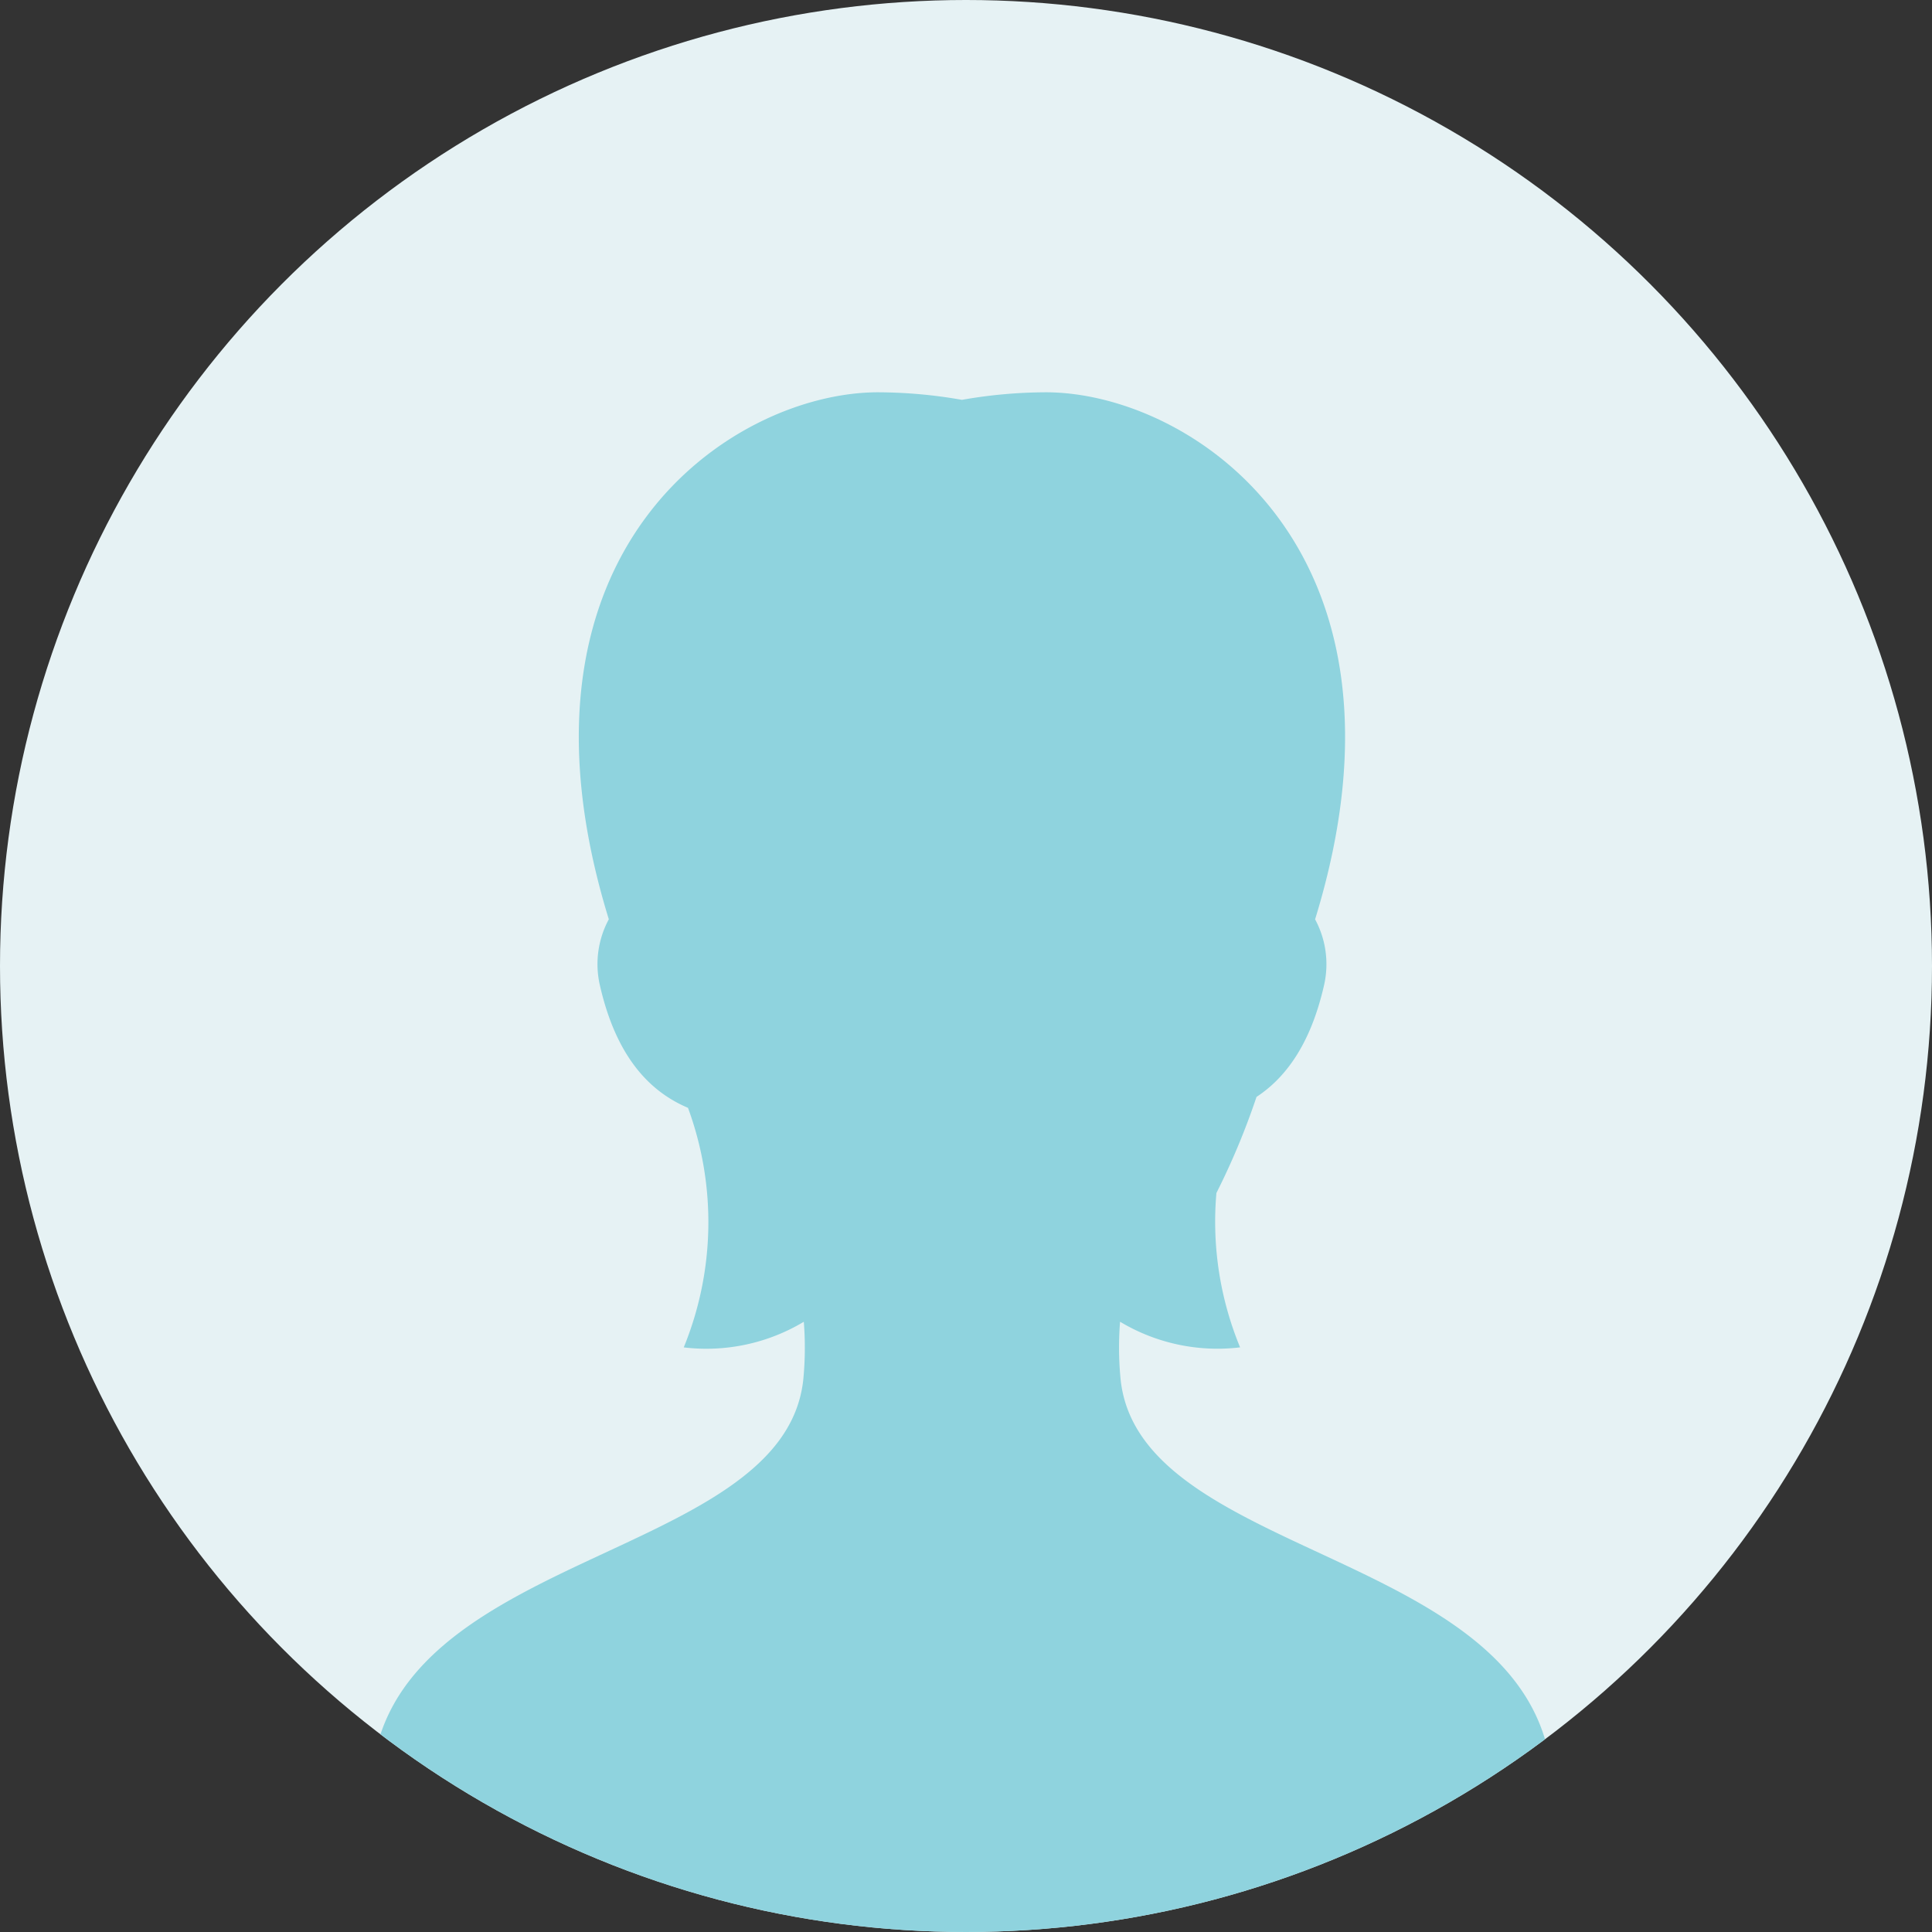
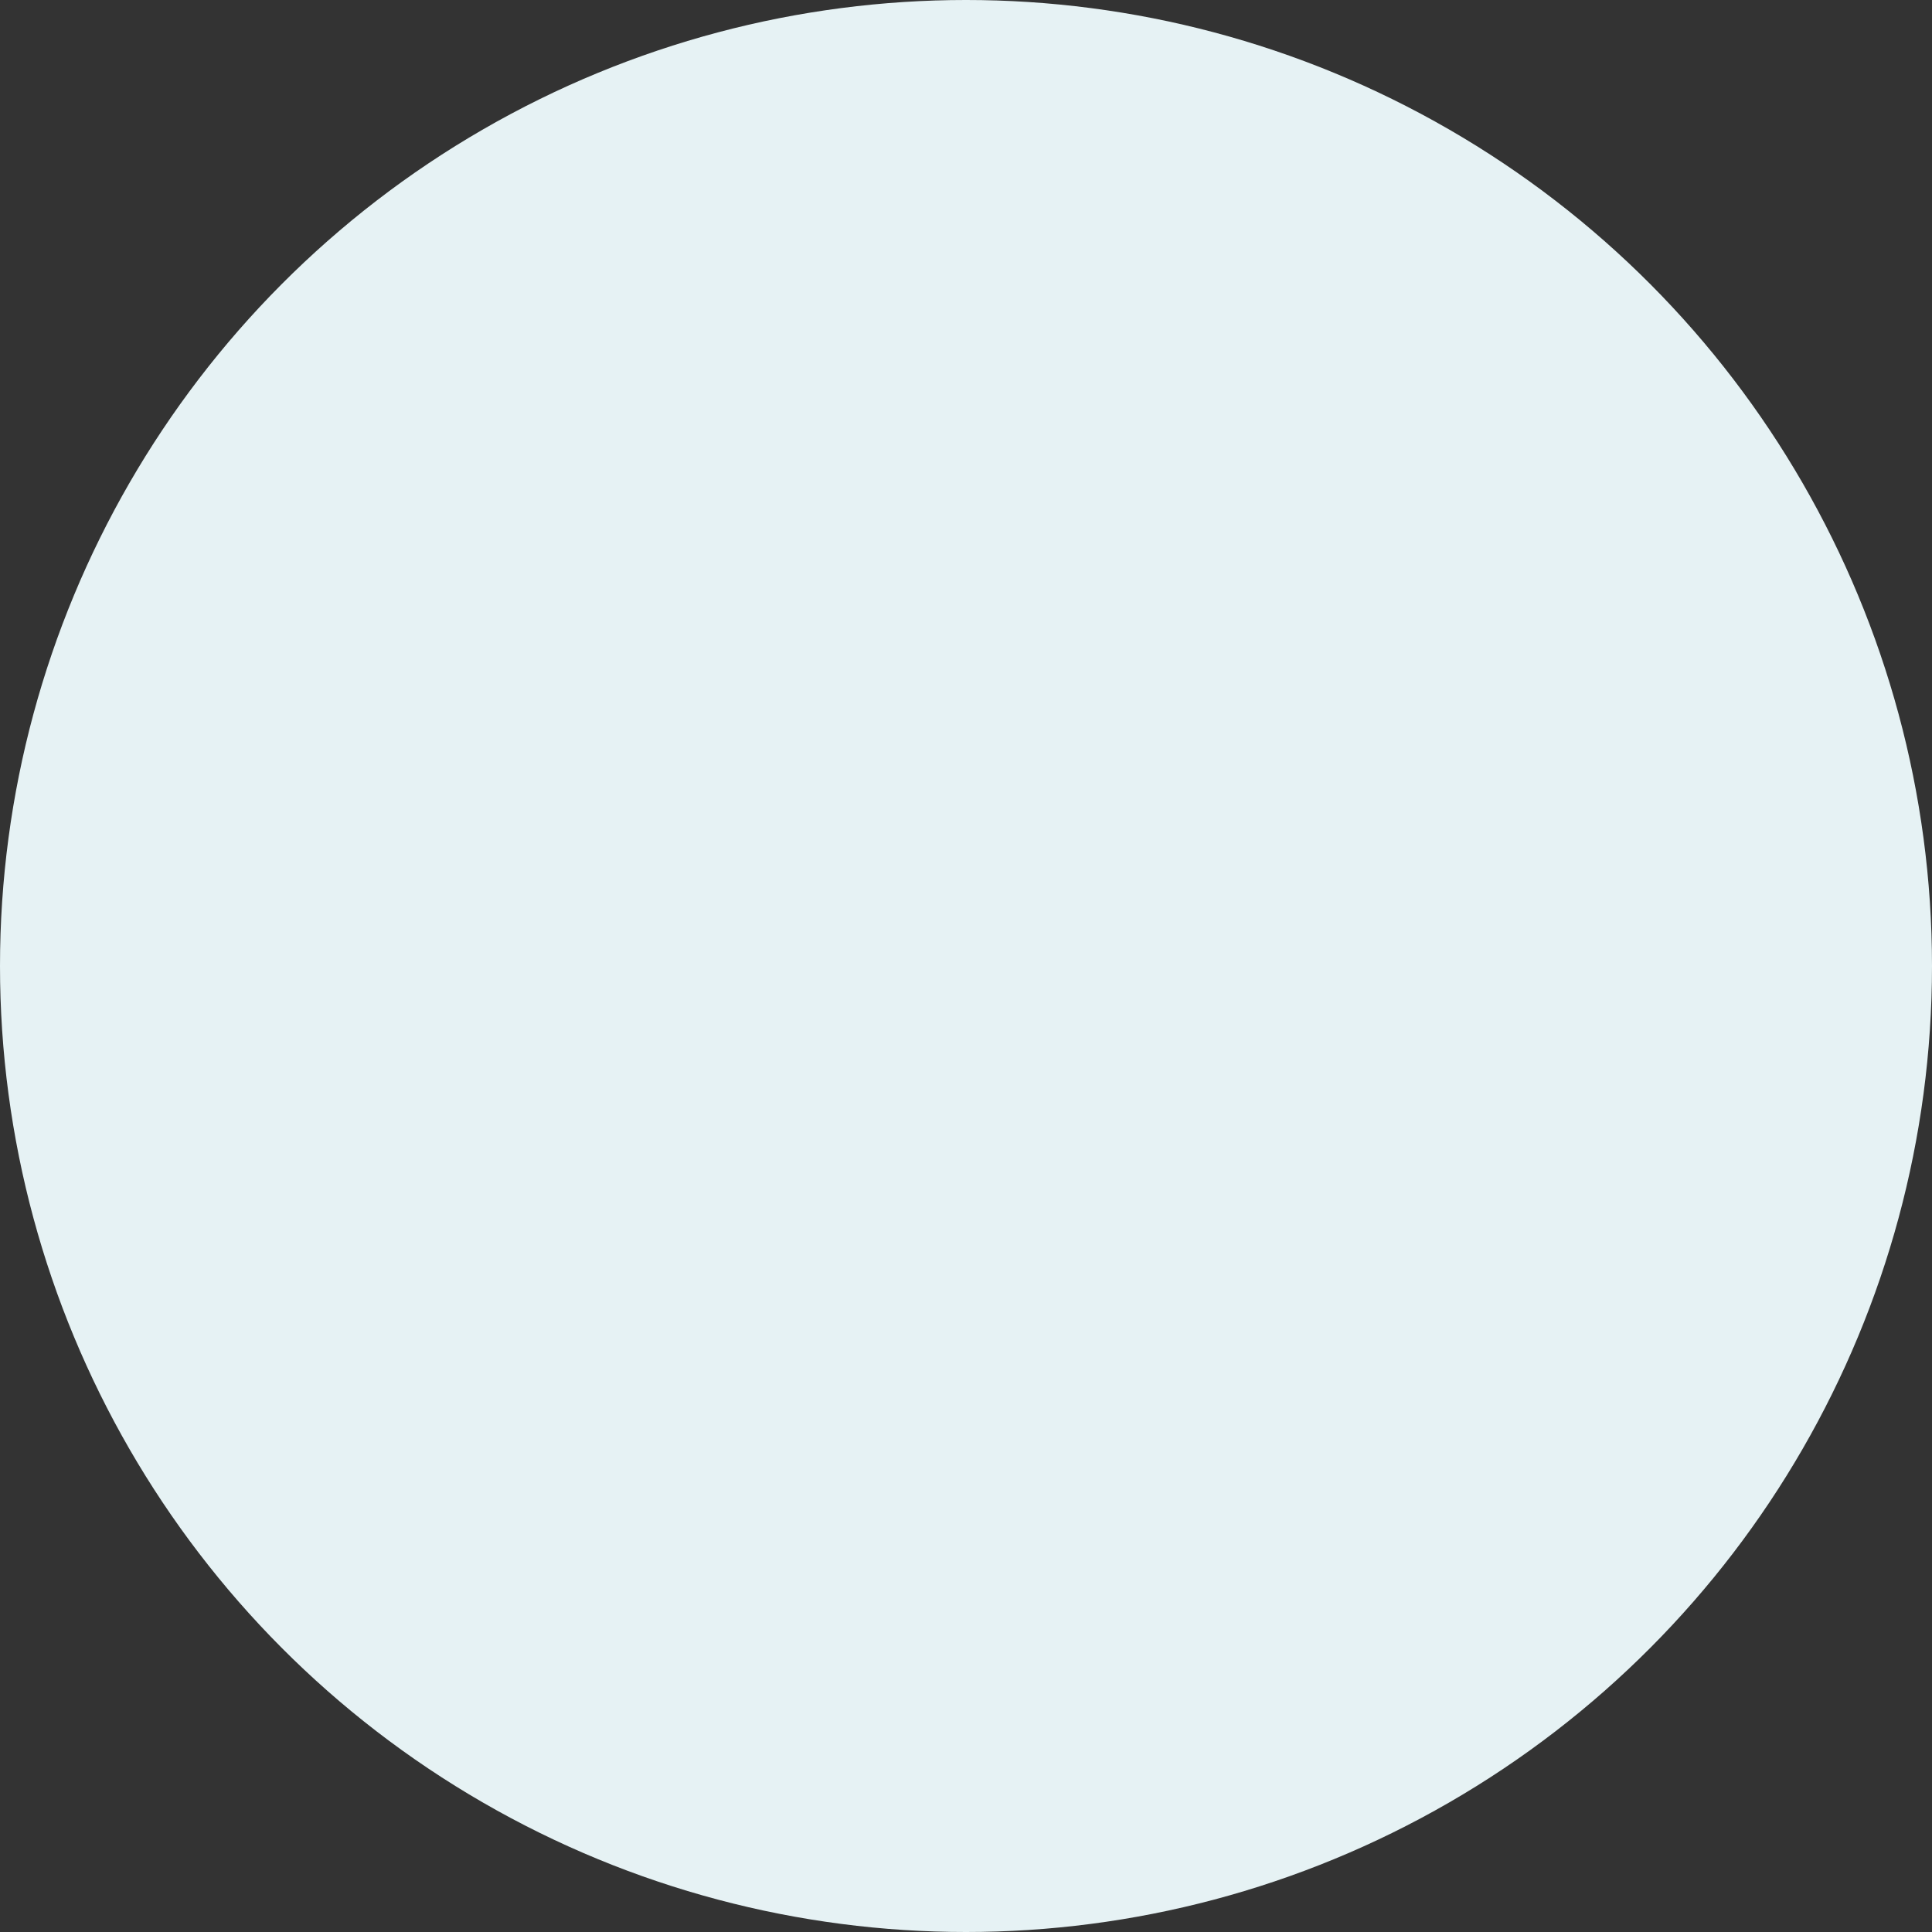
<svg xmlns="http://www.w3.org/2000/svg" width="100" height="100" viewBox="0 0 100 100">
  <rect x="0" y="0" width="100" height="100" fill="#333333" stroke="none" />
  <defs>
    <clipPath id="clip-path">
      <circle id="楕円形_3" data-name="楕円形 3" cx="50" cy="50" r="50" transform="translate(414 5160)" fill="#8fd3de" />
    </clipPath>
  </defs>
  <g id="グループ_48" data-name="グループ 48" transform="translate(-414 -4770)">
    <circle id="楕円形_1" data-name="楕円形 1" cx="50" cy="50" r="50" transform="translate(414 4770)" fill="#e6f2f4" />
    <g id="マスクグループ_3" data-name="マスクグループ 3" transform="translate(0 -390)" clip-path="url(#clip-path)">
      <g id="女性の人物フリーアイコン素材" transform="translate(414 5160)">
-         <path id="パス_91" data-name="パス 91" d="M50.421,51.082a17.032,17.032,0,0,1-.027-2.974,9.8,9.8,0,0,0,6.213,1.326,17.045,17.045,0,0,1-1.226-7.988,37.74,37.74,0,0,0,2.076-4.975c1.463-.96,2.792-2.673,3.5-5.8a4.888,4.888,0,0,0-.468-3.392C66.406,8.07,54.022,0,46.556,0A25.3,25.3,0,0,0,42.21.391,25.323,25.323,0,0,0,37.863,0C30.4,0,18.012,8.07,23.932,27.277a4.887,4.887,0,0,0-.468,3.39c.876,3.879,2.707,5.581,4.566,6.369a17.127,17.127,0,0,1-.219,12.4,9.8,9.8,0,0,0,6.214-1.327A17.039,17.039,0,0,1,34,51.082c-1,9.627-22.364,8.788-22.364,21.46,0,2.607,8.736,7.153,30.576,7.153s30.576-4.547,30.576-7.153C72.786,59.87,51.421,60.709,50.421,51.082Z" transform="translate(7.58 20.305)" fill="#8fd3de" />
-       </g>
+         </g>
    </g>
  </g>
</svg>